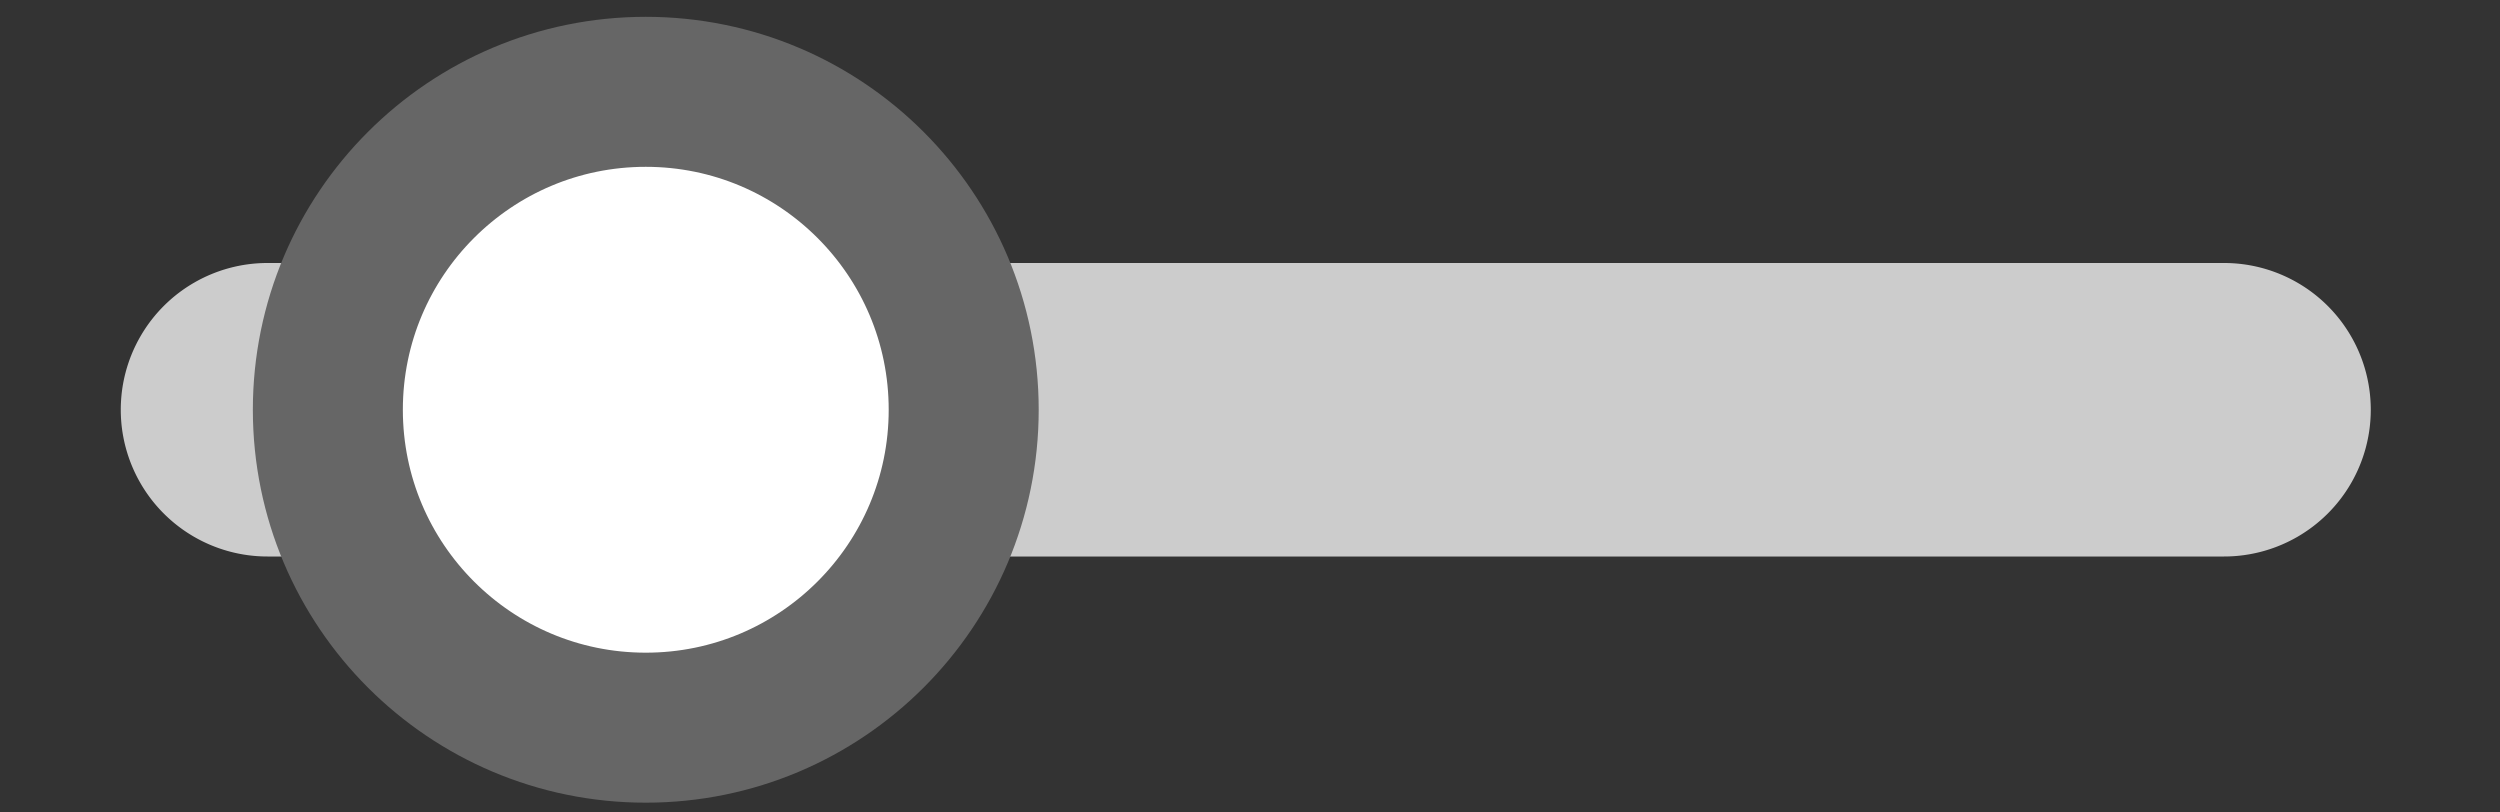
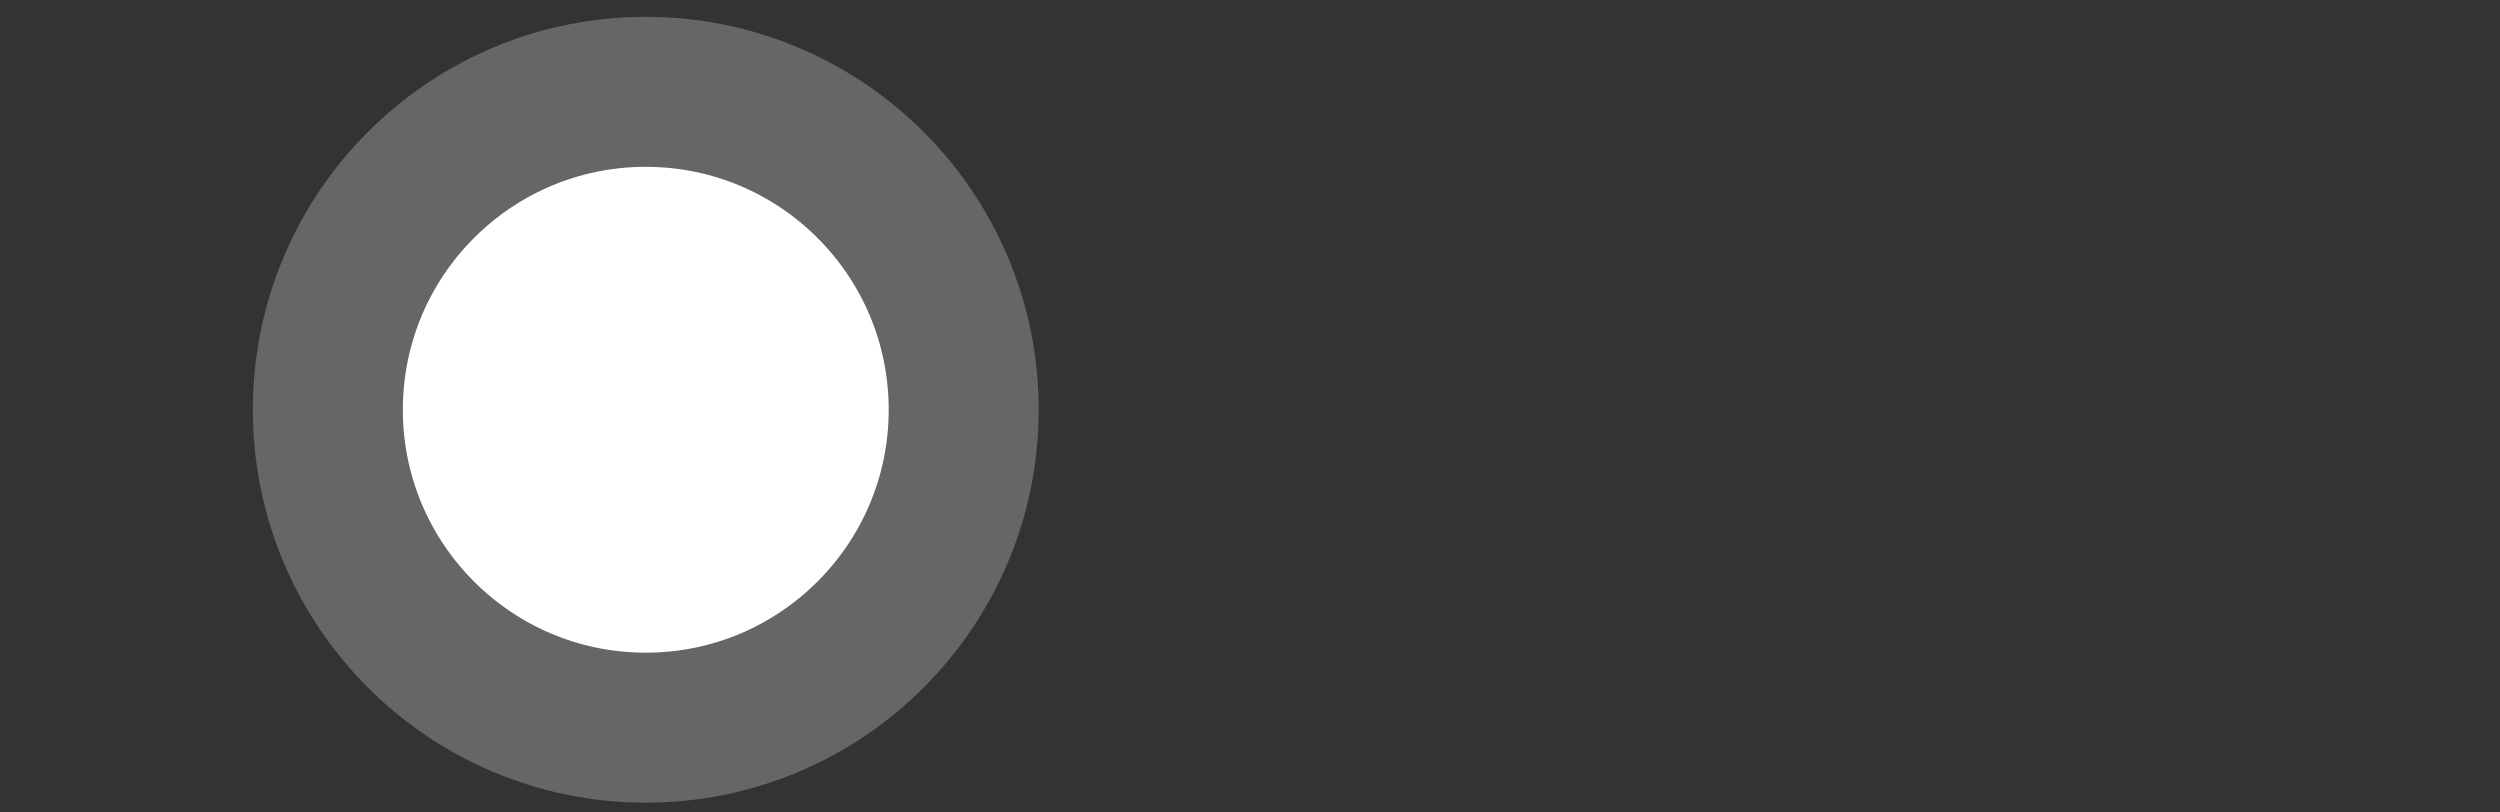
<svg xmlns="http://www.w3.org/2000/svg" xmlns:ns1="http://sodipodi.sourceforge.net/DTD/sodipodi-0.dtd" xmlns:ns2="http://www.inkscape.org/namespaces/inkscape" xml:space="preserve" viewBox="0 0 100 32.5" y="0" x="0" id="圖層_1" version="1.1" width="200" height="65" ns1:docname="slider.svg" ns2:version="1.2.1 (9c6d41e410, 2022-07-14)">
  <rect x="0" y="0" width="100" height="32.5" fill="#333333" stroke="none" />
  <defs id="defs13" />
  <ns1:namedview id="namedview11" pagecolor="#ffffff" bordercolor="#000000" borderopacity="0.25" ns2:showpageshadow="2" ns2:pageopacity="0.0" ns2:pagecheckerboard="0" ns2:deskcolor="#d1d1d1" showgrid="false" ns2:zoom="2.9592419" ns2:cx="116.24599" ns2:cy="131.45259" ns2:window-width="1920" ns2:window-height="1017" ns2:window-x="-8" ns2:window-y="-8" ns2:window-maximized="1" ns2:current-layer="圖層_1" />
  <g class="ldl-scale" id="g8" transform="translate(-0.169,-33.61)">
-     <path fill="#ccc" d="M 89.13,44.13 H 10.87 a 5.87,5.87 0 0 0 0,11.74 h 78.26 a 5.87,5.87 0 0 0 0,-11.74 z" style="fill:#cccccc" id="path2" />
    <circle stroke-miterlimit="10" stroke-width="6" stroke="#666" fill="#ffffff" r="12.717" cy="50" cx="26" style="stroke:#666666" id="circle4" />
  </g>
</svg>